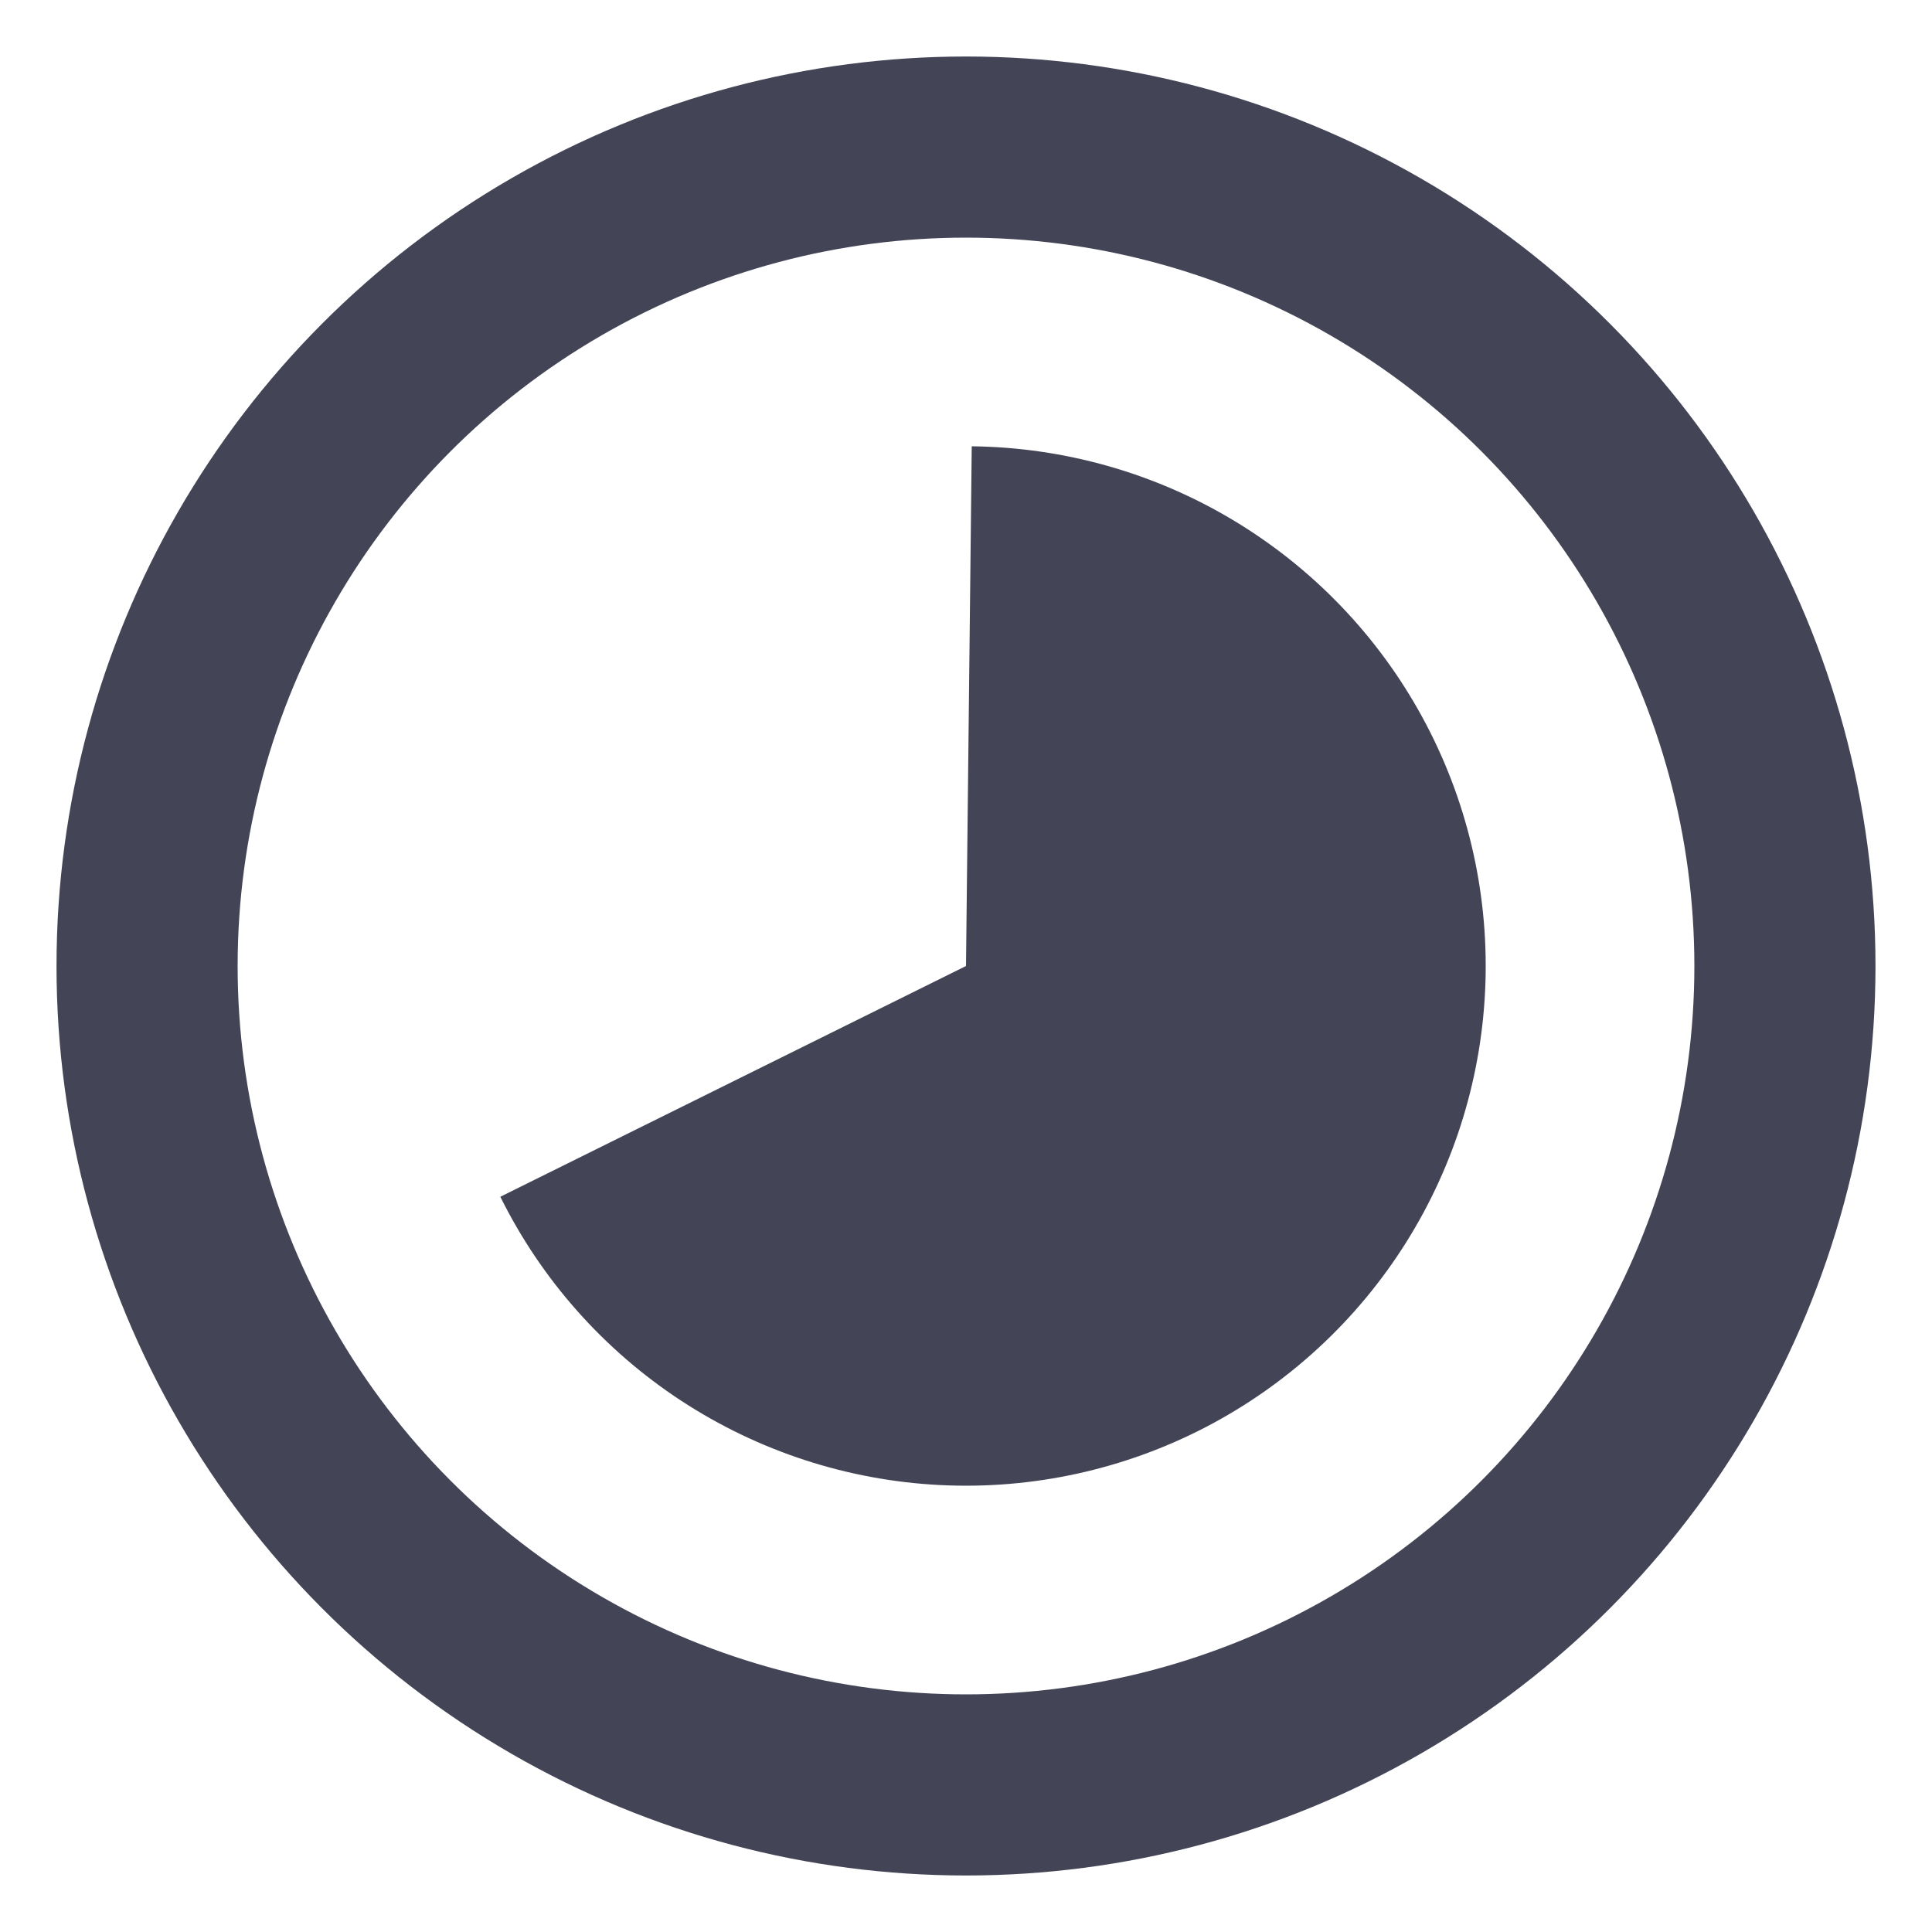
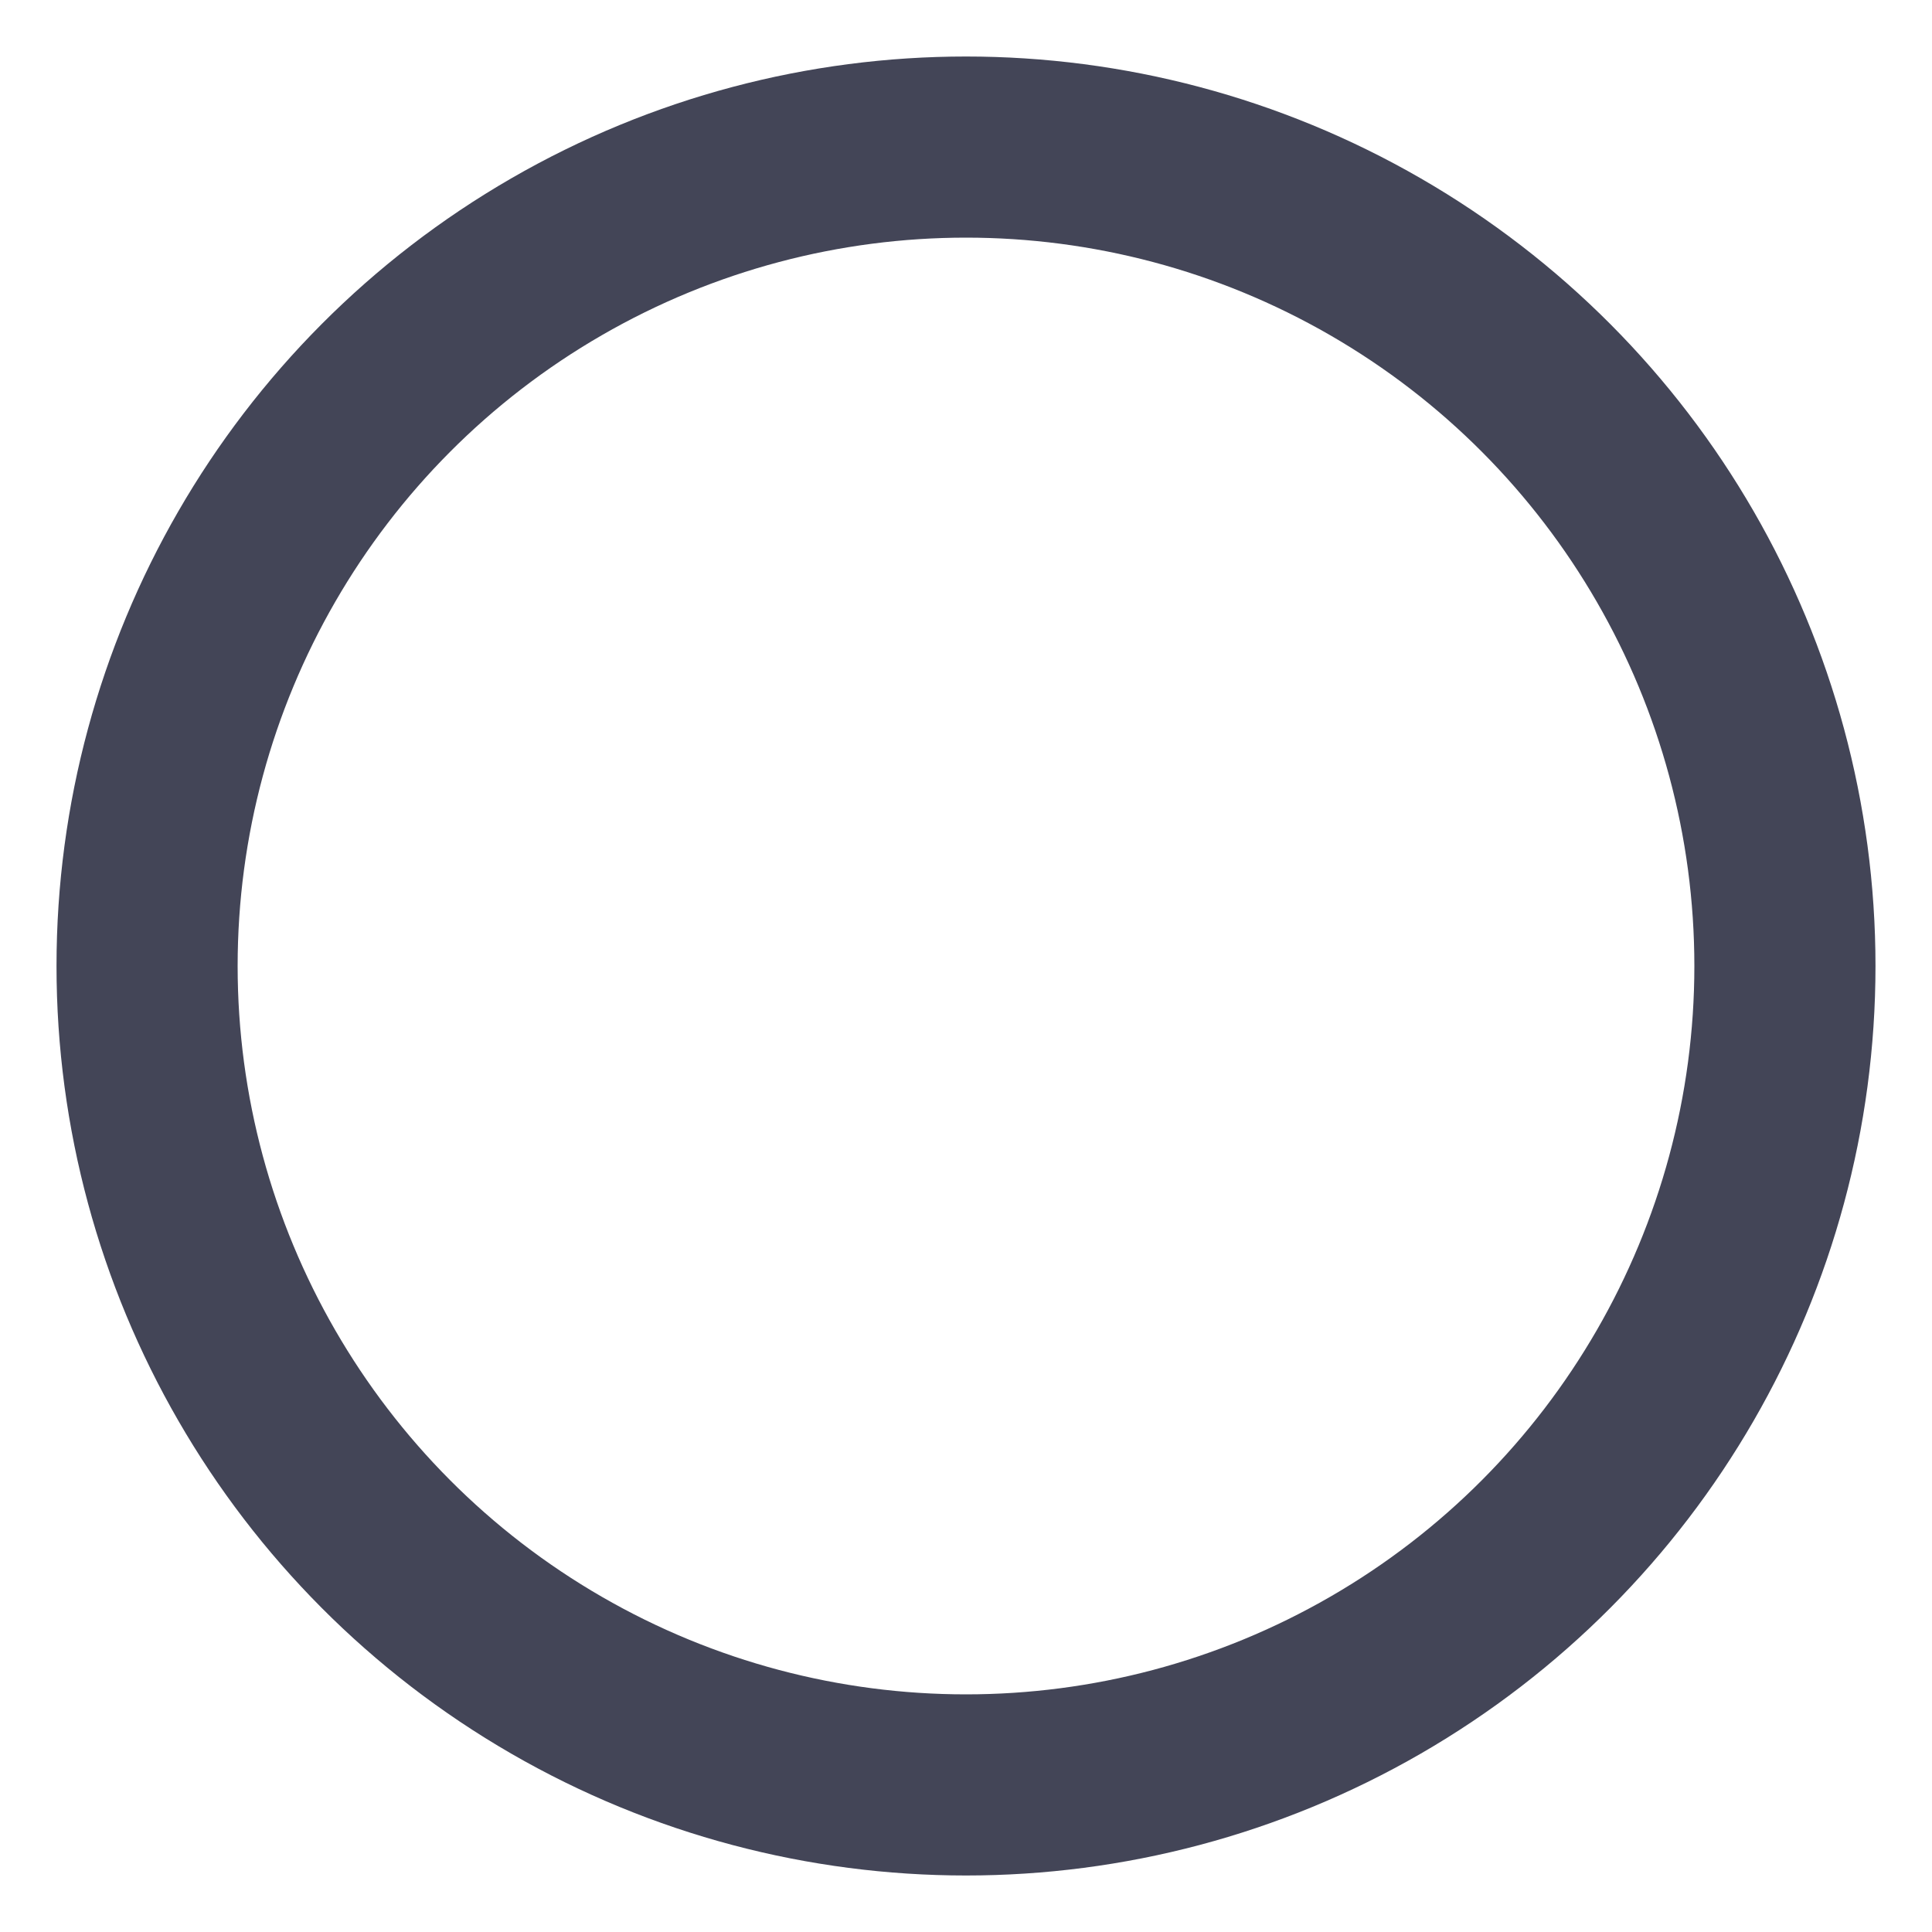
<svg xmlns="http://www.w3.org/2000/svg" width="32" height="32" viewBox="0 0 32 32" fill="none">
  <circle cx="16" cy="16" r="13.564" stroke="#434557" stroke-width="3" />
-   <path d="M8.287 19.822C8.967 21.194 9.999 22.359 11.279 23.198C12.559 24.037 14.039 24.52 15.567 24.597C17.095 24.674 18.616 24.342 19.974 23.636C21.331 22.929 22.476 21.874 23.29 20.578C24.104 19.282 24.557 17.793 24.604 16.264C24.651 14.734 24.29 13.22 23.557 11.877C22.824 10.533 21.746 9.41 20.434 8.621C19.123 7.833 17.625 7.409 16.095 7.392L16 16L8.287 19.822Z" fill="#434557" />
</svg>